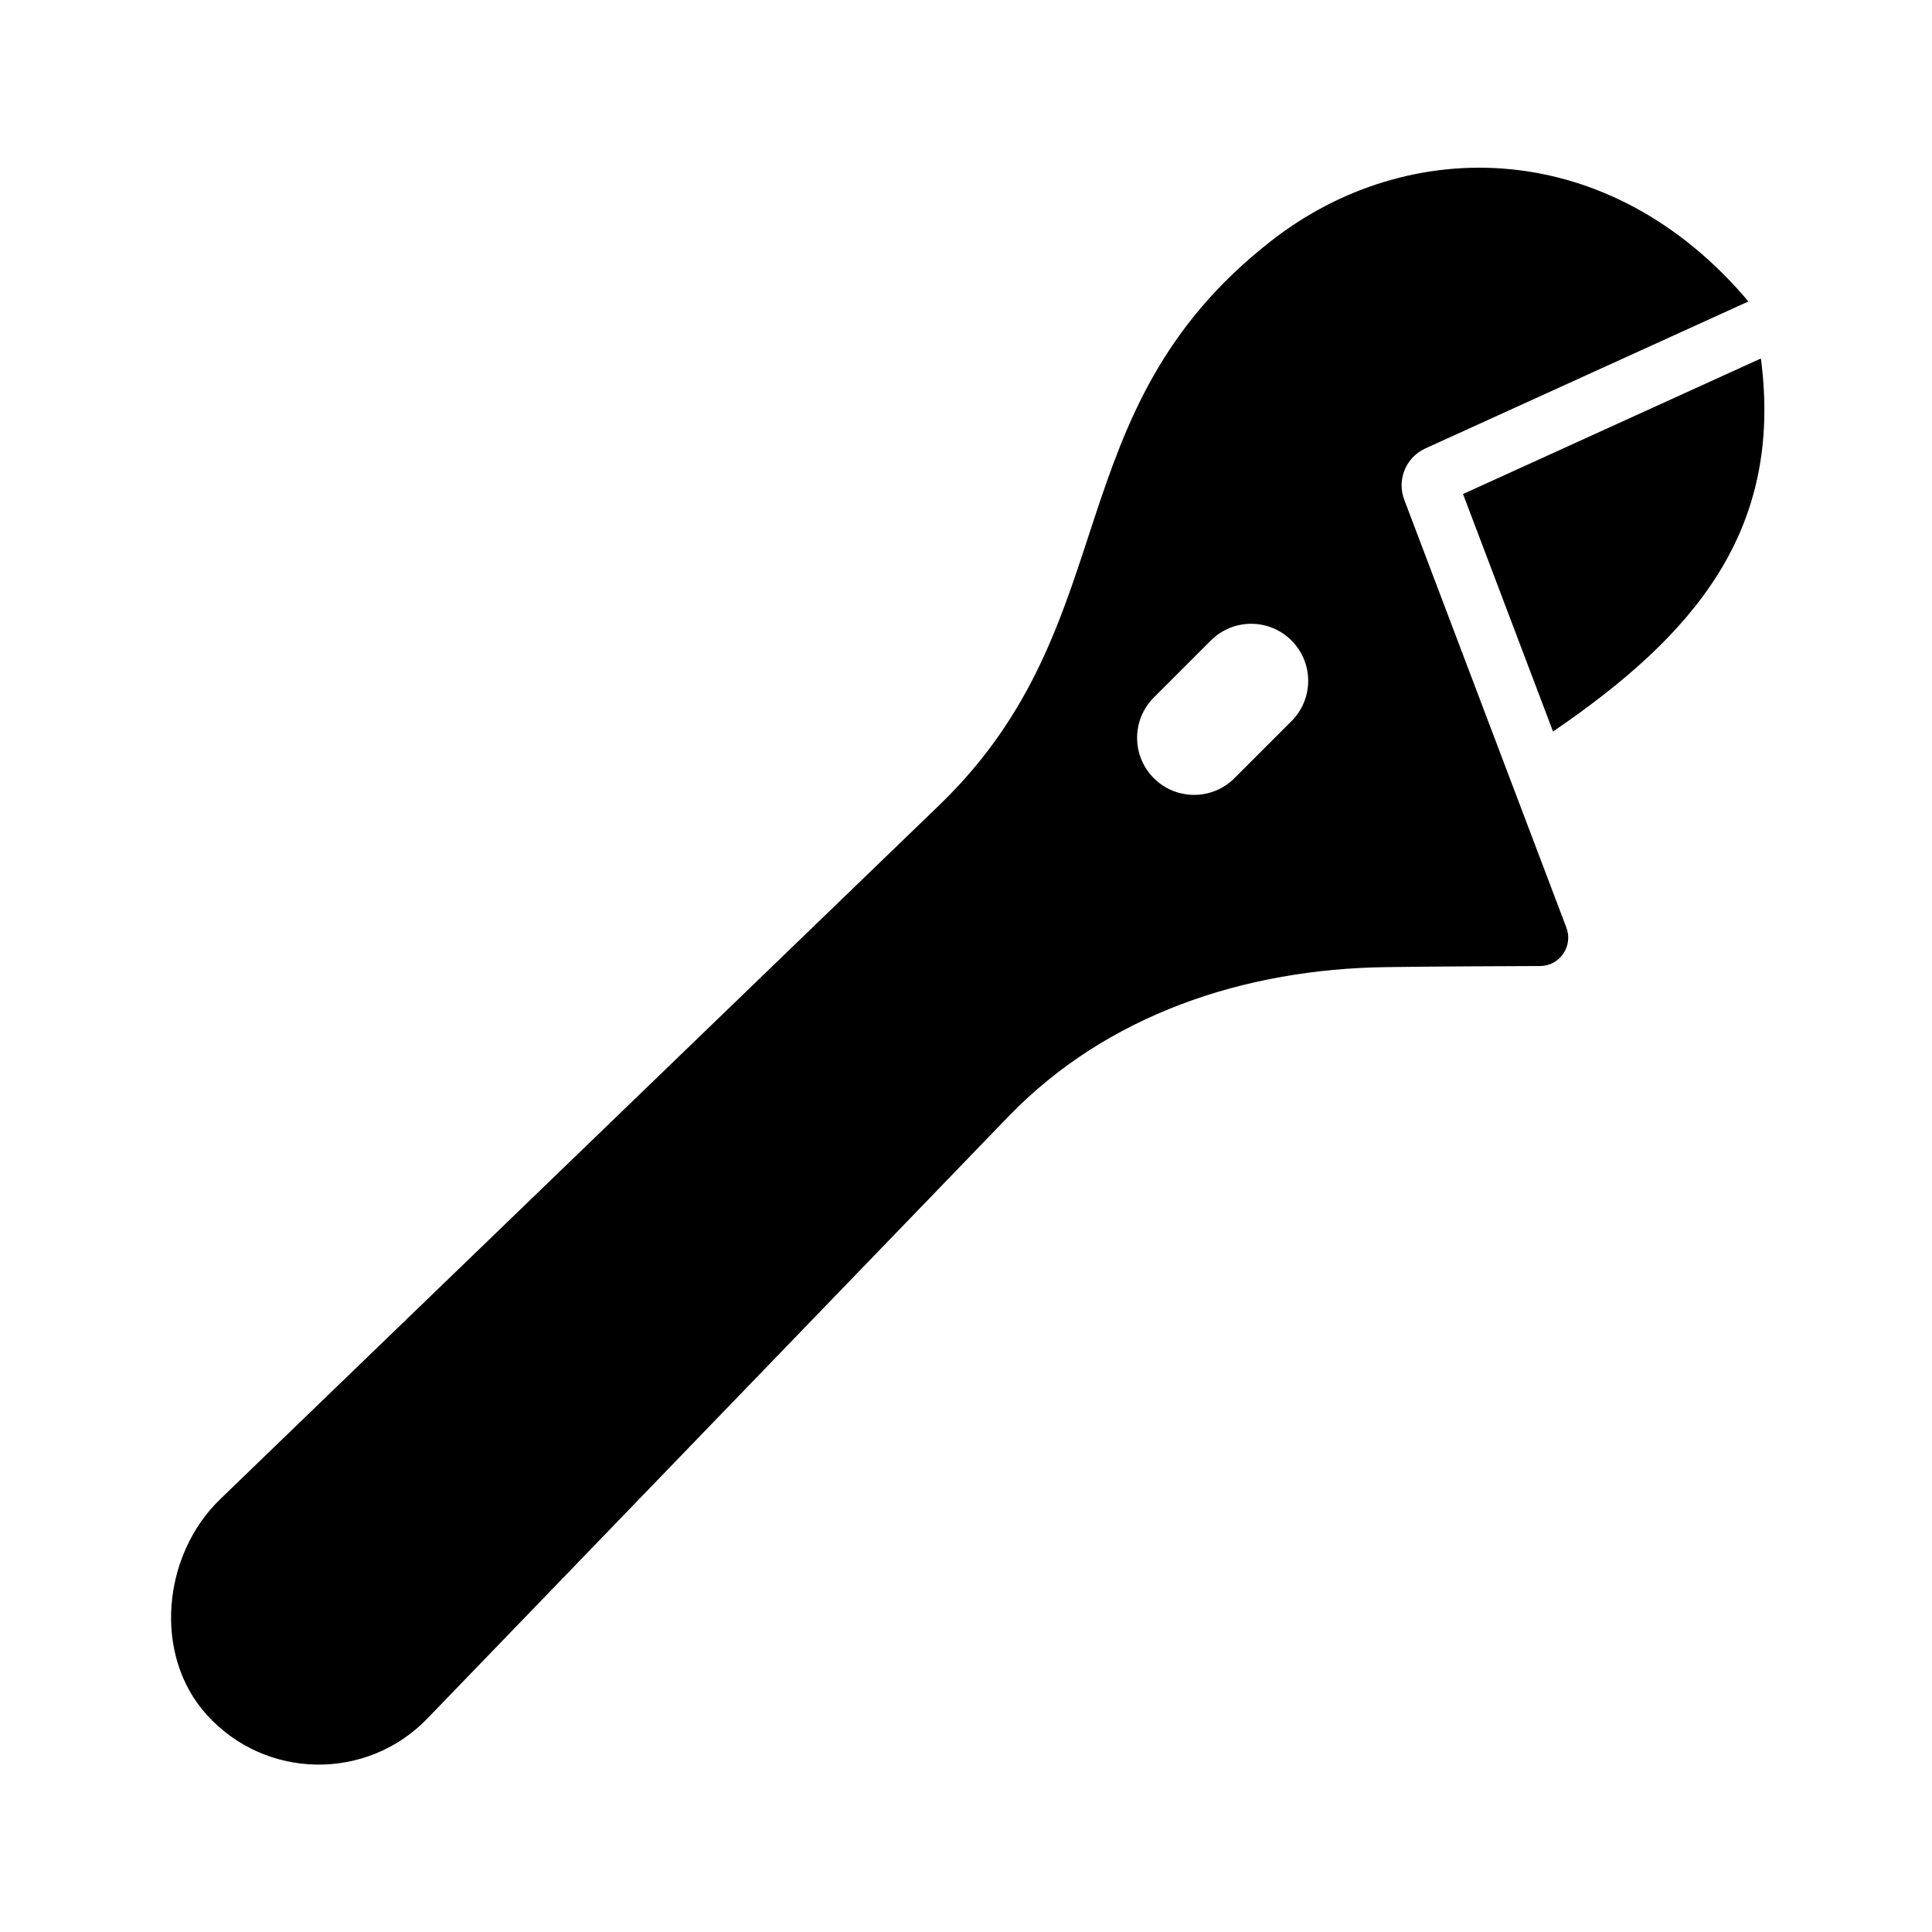
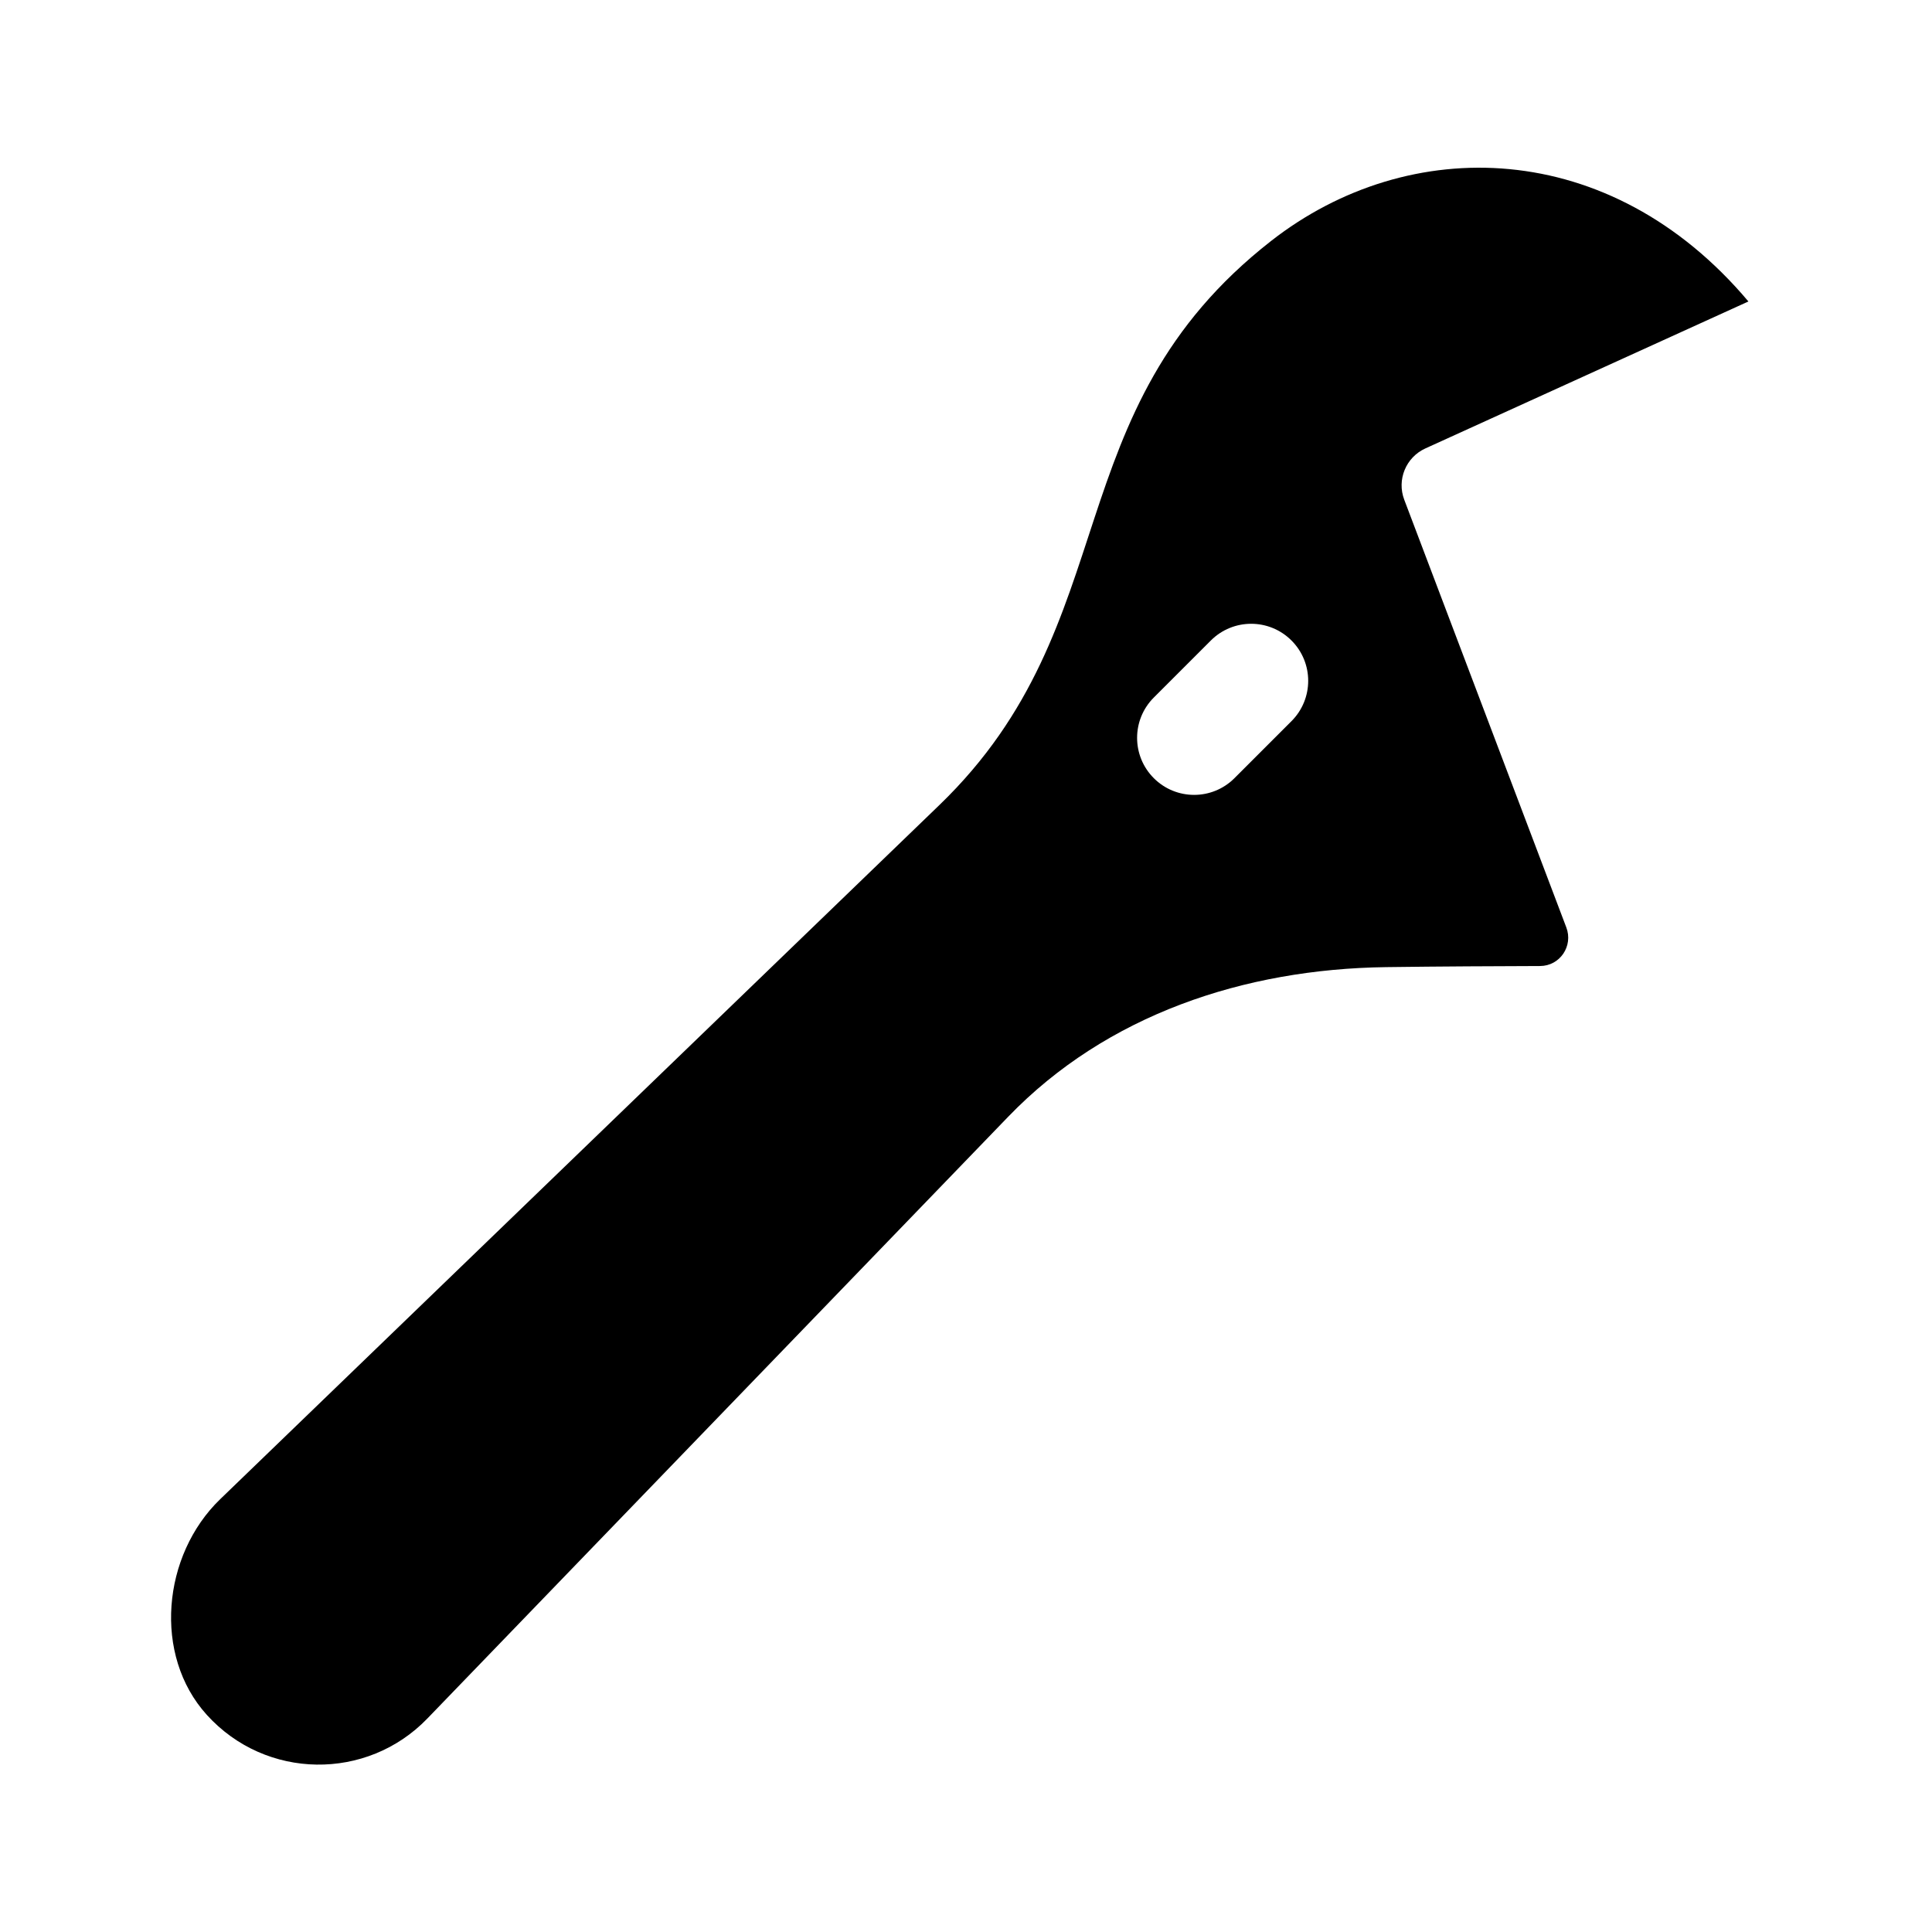
<svg xmlns="http://www.w3.org/2000/svg" fill="#000000" width="800px" height="800px" version="1.1" viewBox="144 144 512 512">
  <g>
-     <path d="m555.57 337.86-23.855-62.941 78.941-35.918c5.992 45.816-17.84 73.441-55.086 98.859z" />
    <path d="m516.14 276.43c-2.012-5.301 0.441-11.246 5.602-13.594l85.605-38.945c-36.734-43.602-89.969-44.57-126.48-16.047-57.887 45.227-37.812 101.13-87.879 149.46l-190.63 183.99c-15.359 14.828-17.879 41.344-3.547 57.164 15.652 17.281 42.449 17.539 58.441 0.969l153.95-159.5c26.086-27.031 62.539-39.121 100.1-39.629 13.957-0.191 30.309-0.262 40.82-0.293 5.281-0.016 8.844-5.301 6.969-10.23zm-29.883 58.68-15.113 15.113c-5.906 5.906-15.469 5.906-21.371 0-5.906-5.906-5.906-15.469 0-21.371l15.113-15.113c5.906-5.906 15.469-5.906 21.371 0 5.906 5.902 5.906 15.465 0 21.371z" />
  </g>
</svg>